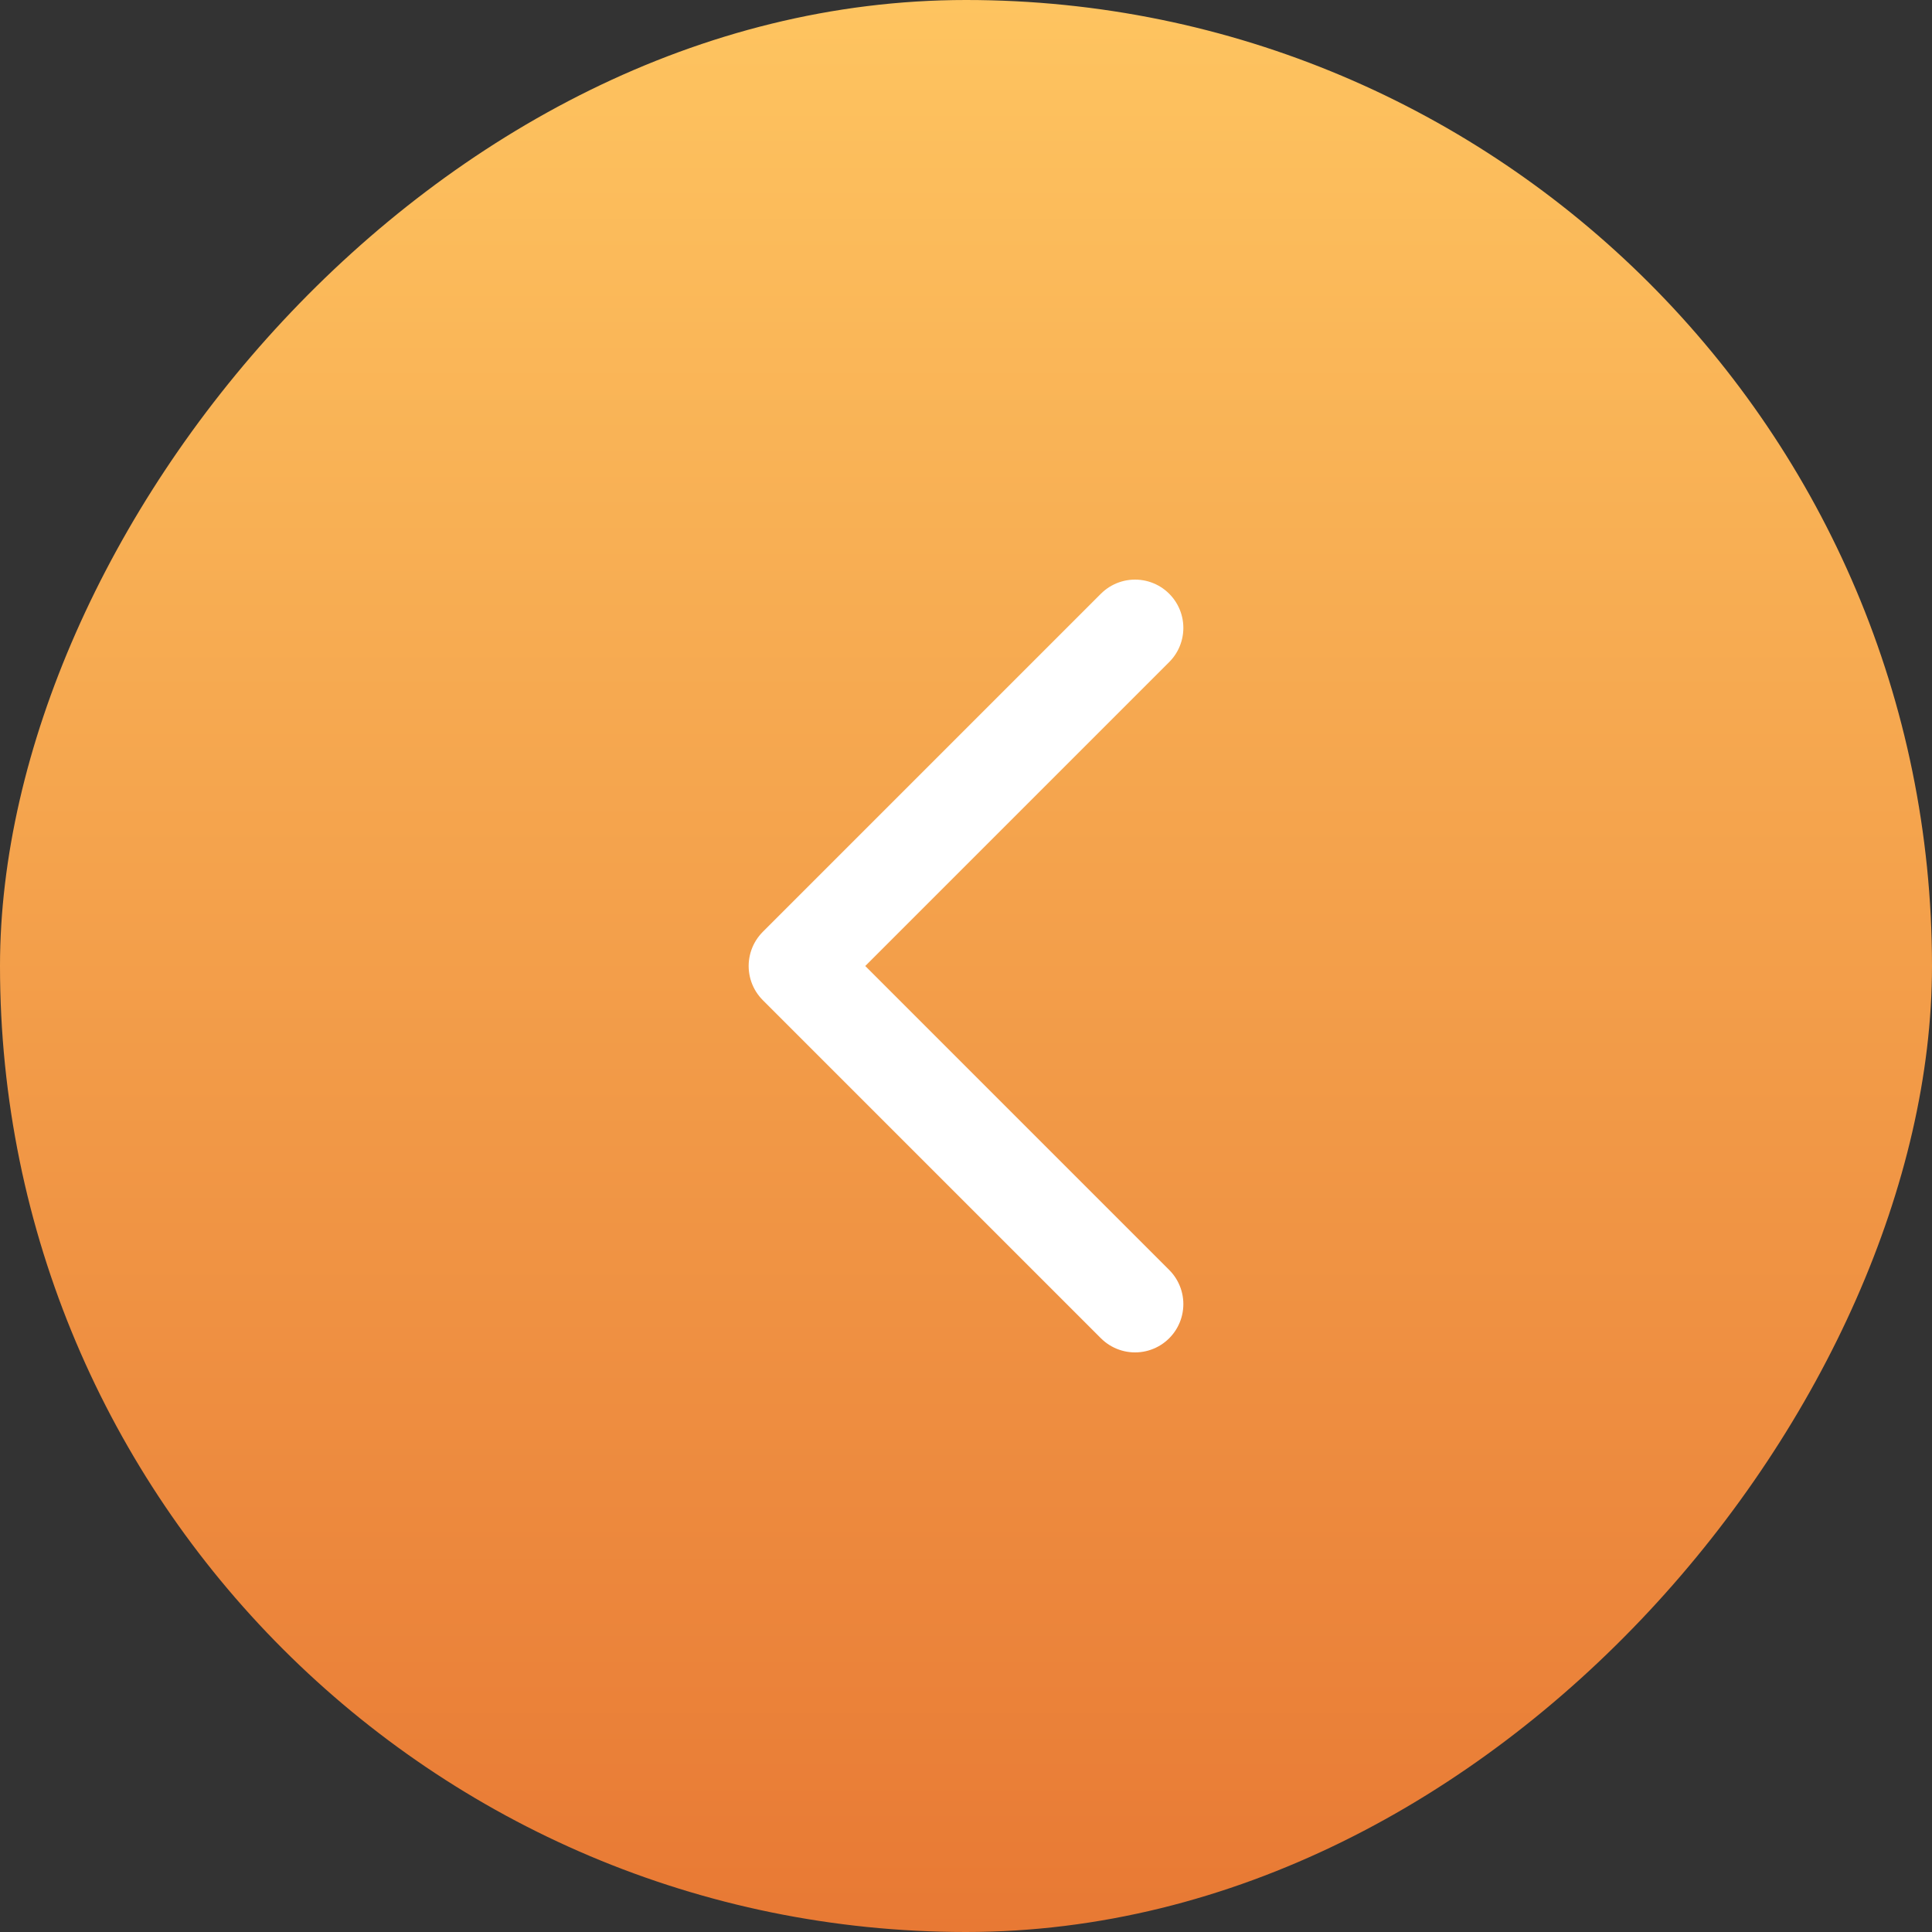
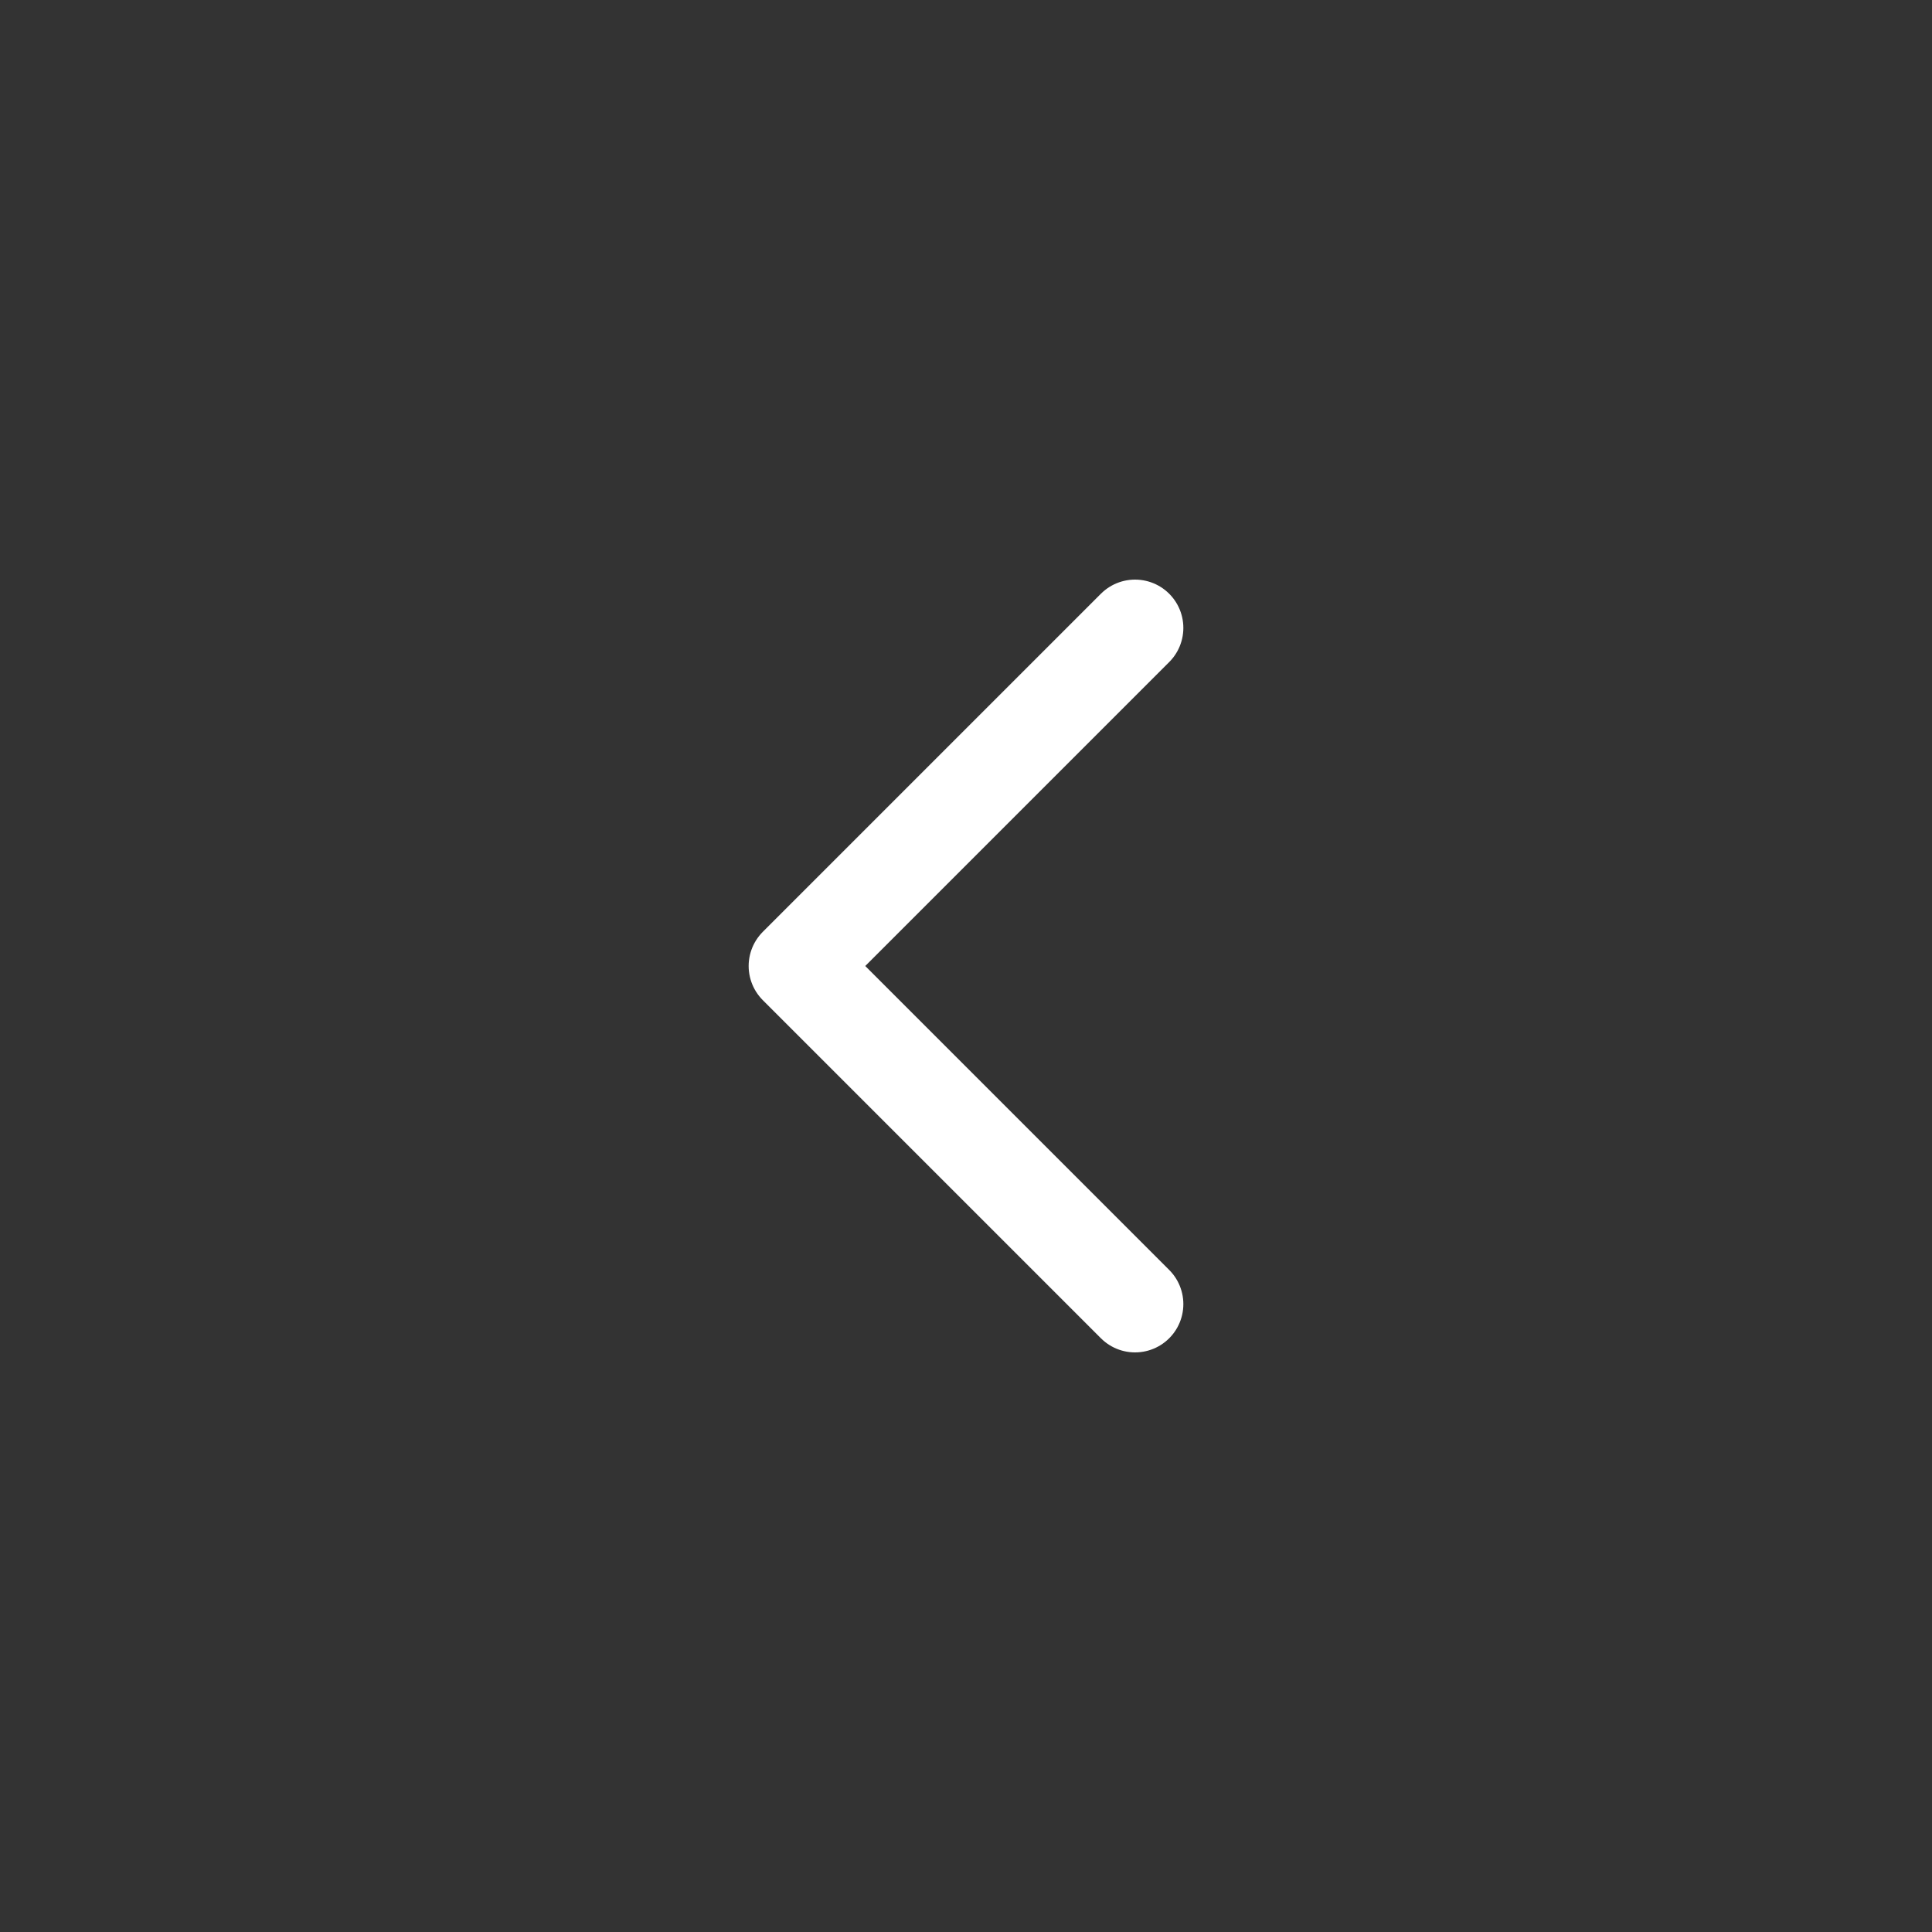
<svg xmlns="http://www.w3.org/2000/svg" width="80" height="80" viewBox="0 0 80 80" fill="none">
  <rect x="0" y="0" width="80" height="80" fill="#333333" stroke="none" />
-   <rect width="80" height="80" rx="40" transform="matrix(-1 0 0 1 80 0)" fill="url(#paint0_linear_136_2408)" />
  <path d="M47 26L33 40L47 54" stroke="white" stroke-width="4" stroke-miterlimit="10" stroke-linecap="round" stroke-linejoin="round" />
  <defs>
    <linearGradient id="paint0_linear_136_2408" x1="40" y1="0" x2="40" y2="80" gradientUnits="userSpaceOnUse">
      <stop stop-color="#FEC460" />
      <stop offset="1" stop-color="#E87934" />
    </linearGradient>
  </defs>
</svg>